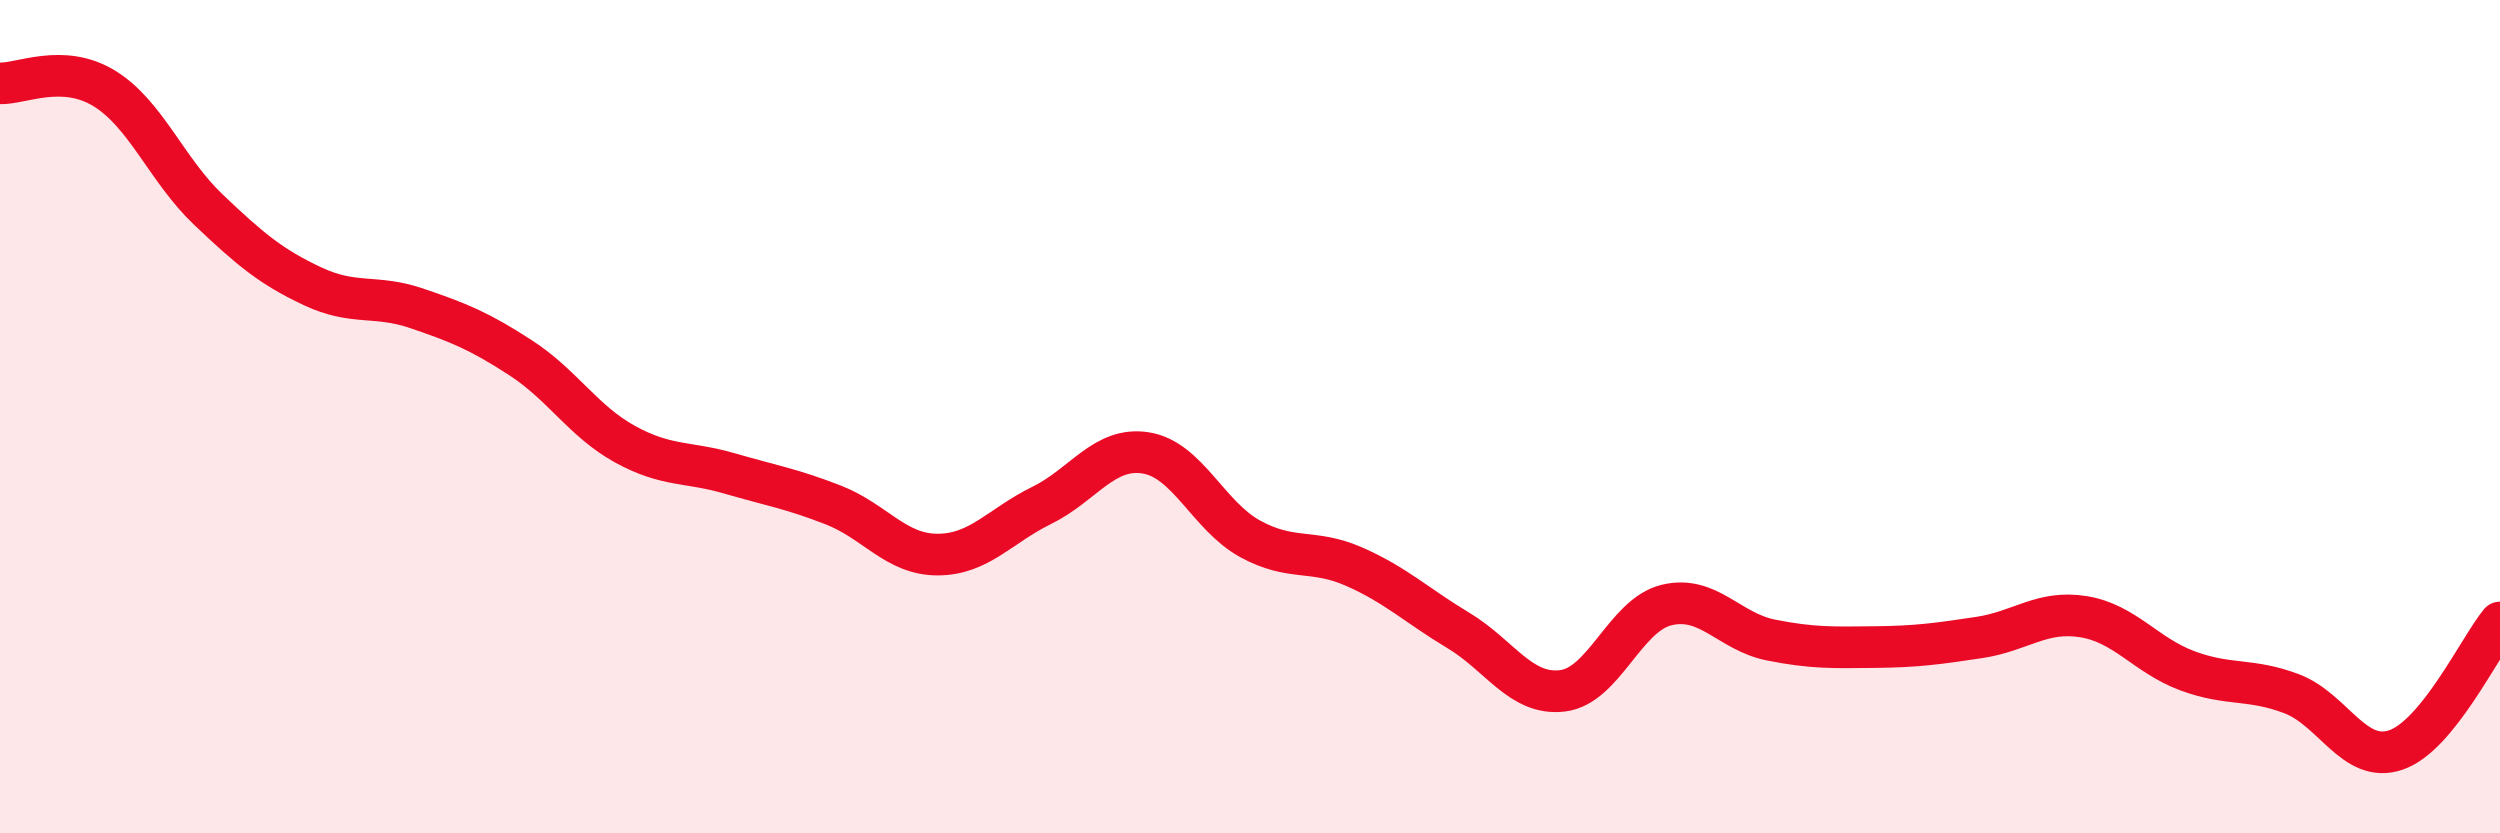
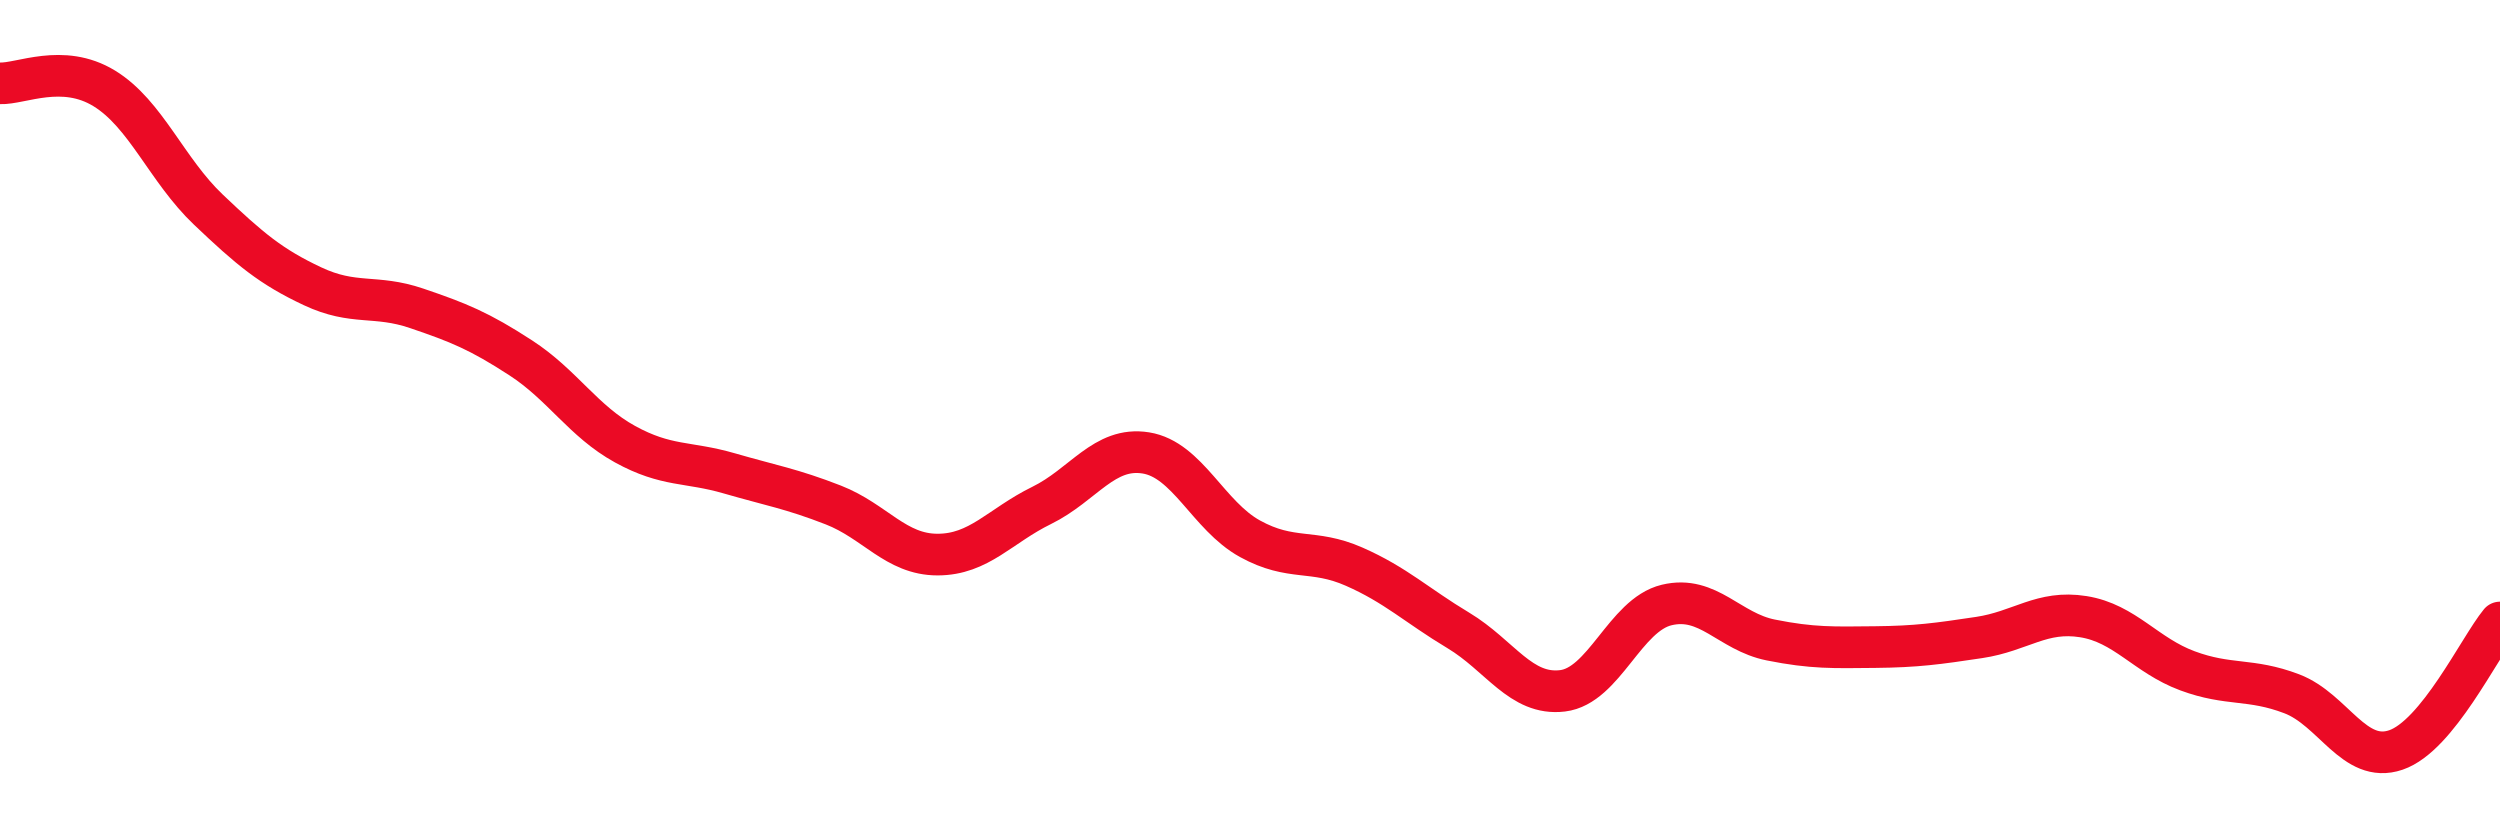
<svg xmlns="http://www.w3.org/2000/svg" width="60" height="20" viewBox="0 0 60 20">
-   <path d="M 0,2 C 0.5,2.02 1.5,1.51 2.5,2.12 C 3.5,2.73 4,4.08 5,5.03 C 6,5.98 6.5,6.4 7.5,6.87 C 8.5,7.34 9,7.06 10,7.4 C 11,7.74 11.5,7.94 12.5,8.59 C 13.5,9.24 14,10.11 15,10.66 C 16,11.21 16.5,11.07 17.5,11.36 C 18.5,11.65 19,11.73 20,12.12 C 21,12.51 21.5,13.31 22.5,13.31 C 23.5,13.31 24,12.62 25,12.13 C 26,11.64 26.5,10.71 27.5,10.87 C 28.5,11.03 29,12.38 30,12.93 C 31,13.48 31.5,13.16 32.5,13.6 C 33.5,14.04 34,14.53 35,15.13 C 36,15.73 36.5,16.7 37.5,16.58 C 38.5,16.46 39,14.76 40,14.52 C 41,14.28 41.5,15.16 42.5,15.36 C 43.5,15.56 44,15.54 45,15.53 C 46,15.52 46.5,15.45 47.5,15.3 C 48.5,15.15 49,14.64 50,14.8 C 51,14.96 51.5,15.73 52.5,16.1 C 53.5,16.47 54,16.27 55,16.65 C 56,17.03 56.5,18.34 57.5,18 C 58.5,17.66 59.5,15.55 60,14.94L60 20L0 20Z" fill="#EB0A25" opacity="0.1" stroke-linecap="round" stroke-linejoin="round" />
  <path d="M 0,2 C 0.5,2.02 1.5,1.51 2.5,2.12 C 3.5,2.73 4,4.08 5,5.03 C 6,5.98 6.5,6.4 7.5,6.87 C 8.5,7.34 9,7.06 10,7.4 C 11,7.74 11.5,7.94 12.5,8.59 C 13.5,9.24 14,10.11 15,10.66 C 16,11.21 16.5,11.07 17.5,11.36 C 18.5,11.65 19,11.73 20,12.12 C 21,12.51 21.5,13.31 22.5,13.31 C 23.5,13.31 24,12.62 25,12.13 C 26,11.64 26.5,10.71 27.5,10.87 C 28.5,11.03 29,12.38 30,12.93 C 31,13.48 31.5,13.16 32.5,13.6 C 33.5,14.04 34,14.53 35,15.13 C 36,15.73 36.5,16.7 37.5,16.58 C 38.5,16.46 39,14.76 40,14.52 C 41,14.28 41.5,15.16 42.5,15.36 C 43.5,15.56 44,15.54 45,15.53 C 46,15.52 46.5,15.45 47.5,15.3 C 48.5,15.15 49,14.64 50,14.8 C 51,14.96 51.5,15.73 52.5,16.1 C 53.5,16.47 54,16.27 55,16.65 C 56,17.03 56.5,18.34 57.5,18 C 58.5,17.66 59.5,15.55 60,14.94" stroke="#EB0A25" stroke-width="1" fill="none" stroke-linecap="round" stroke-linejoin="round" />
</svg>